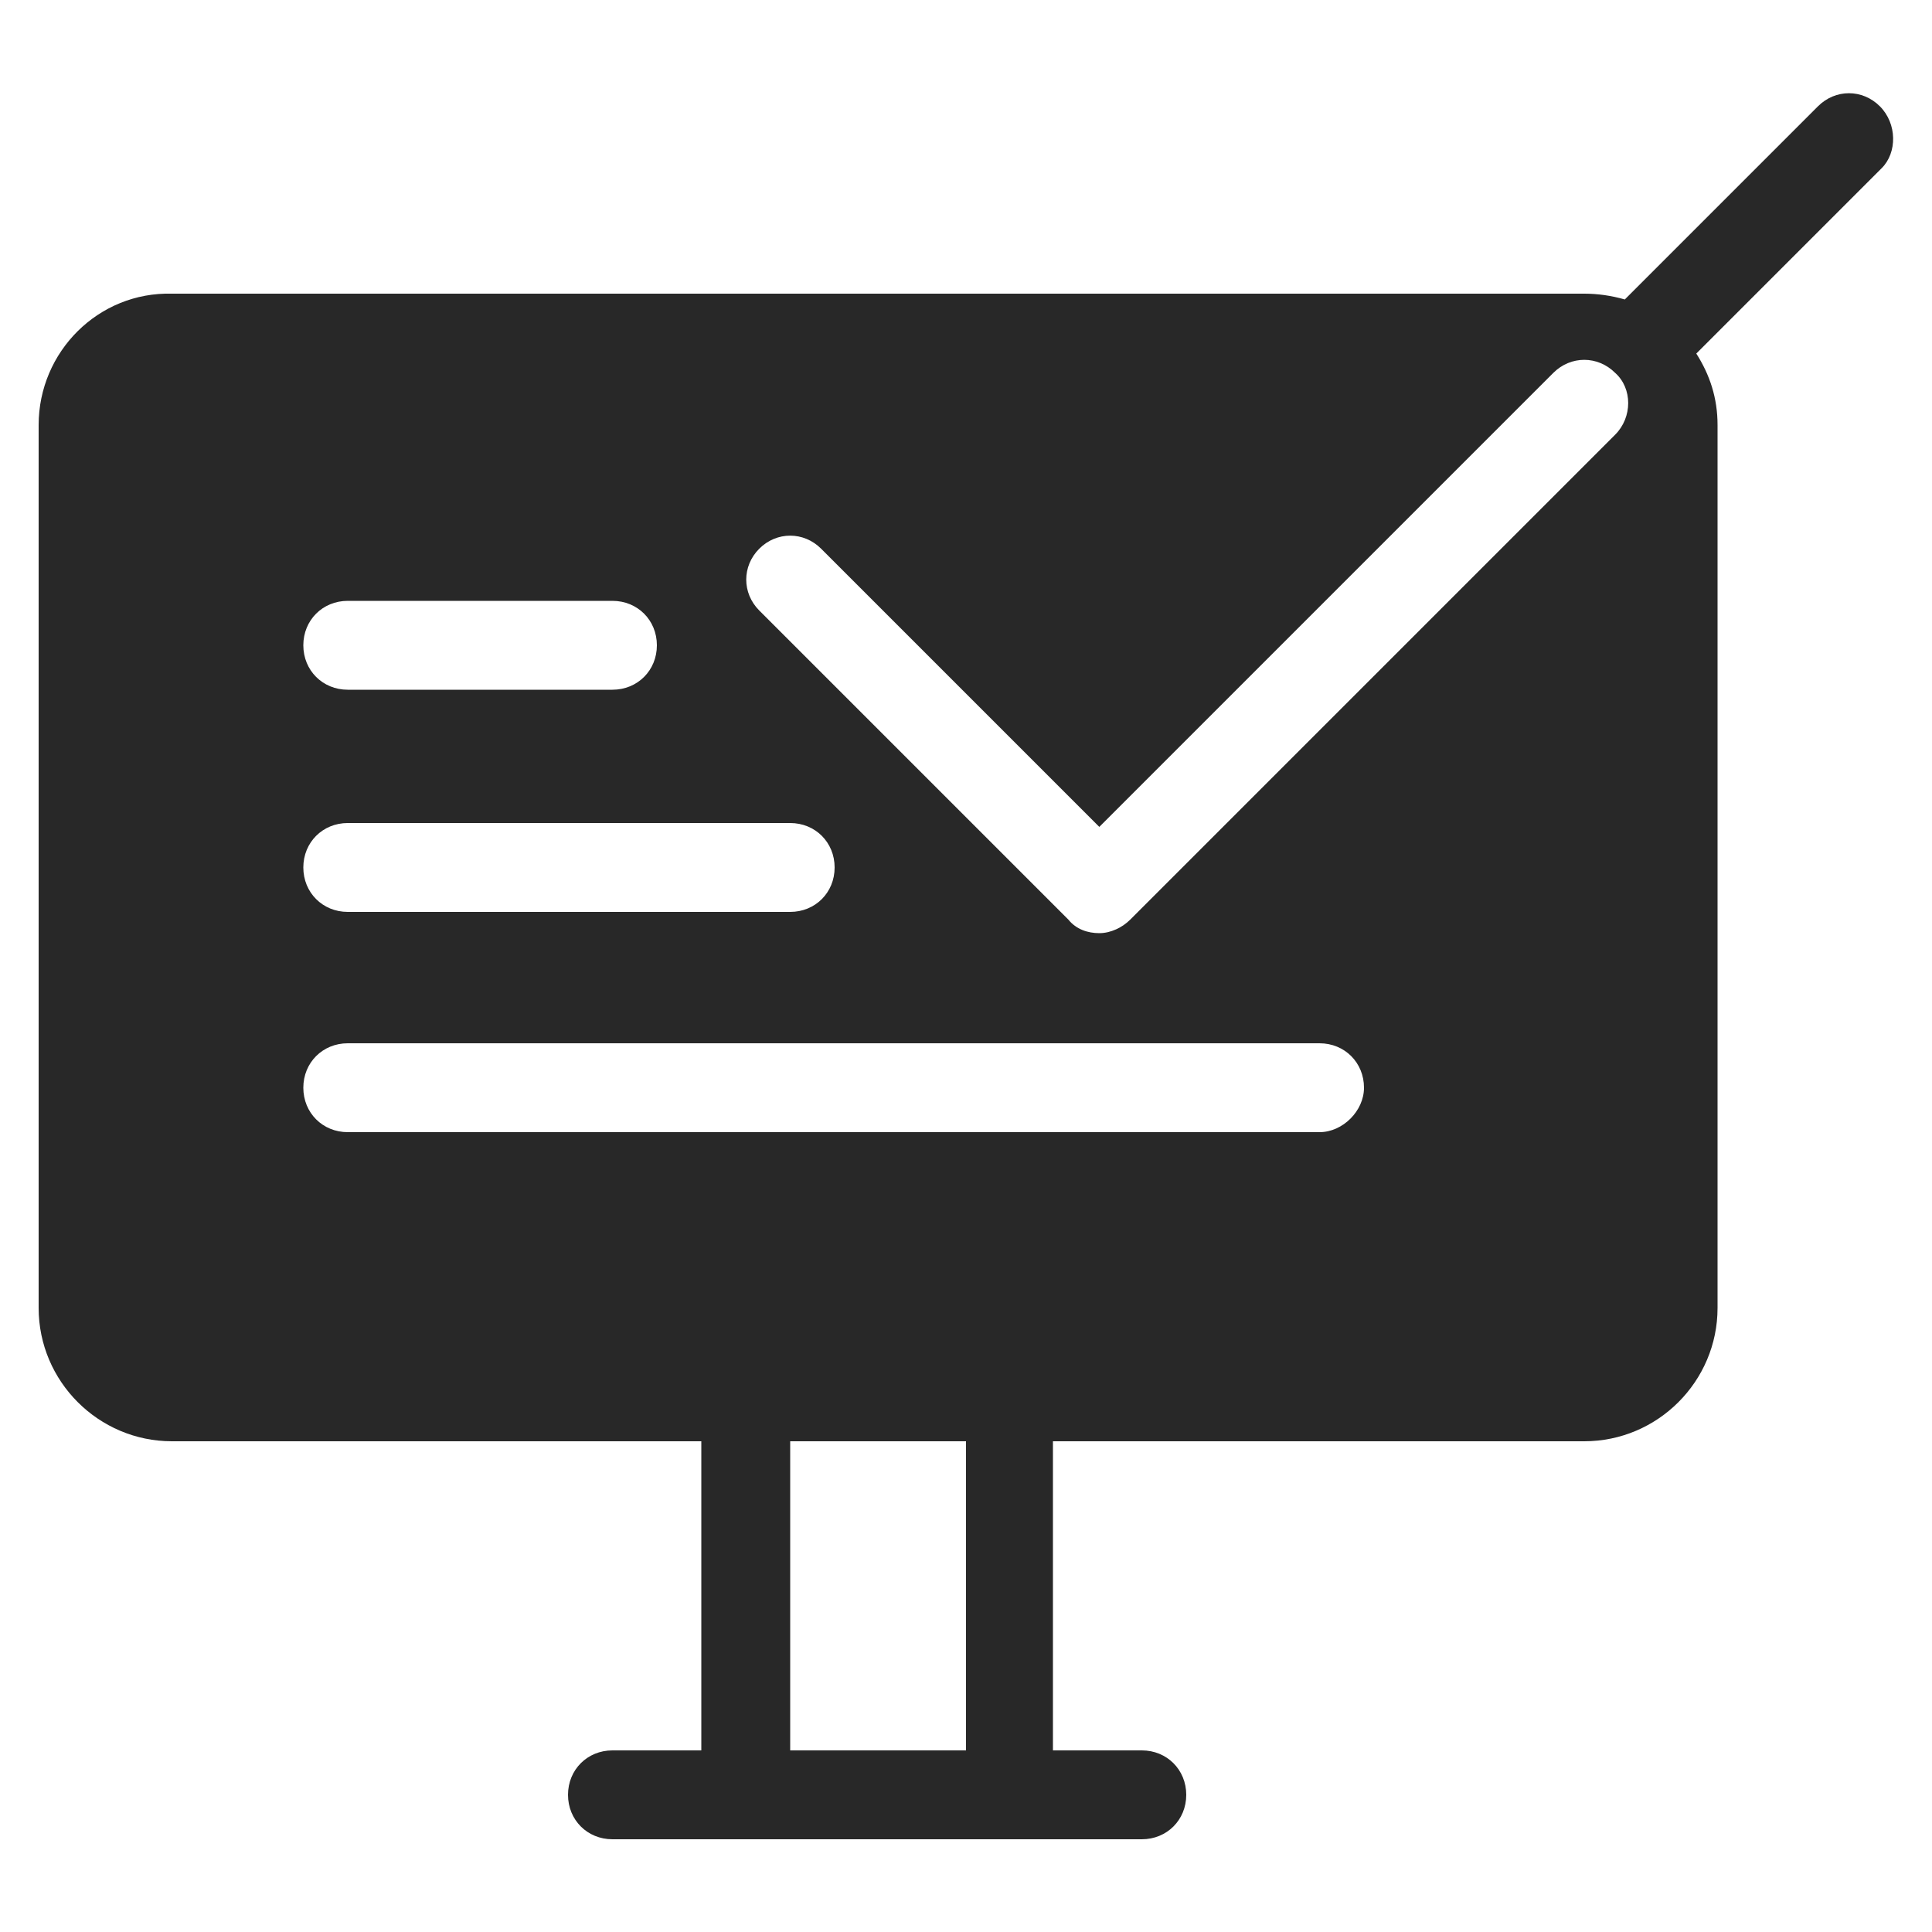
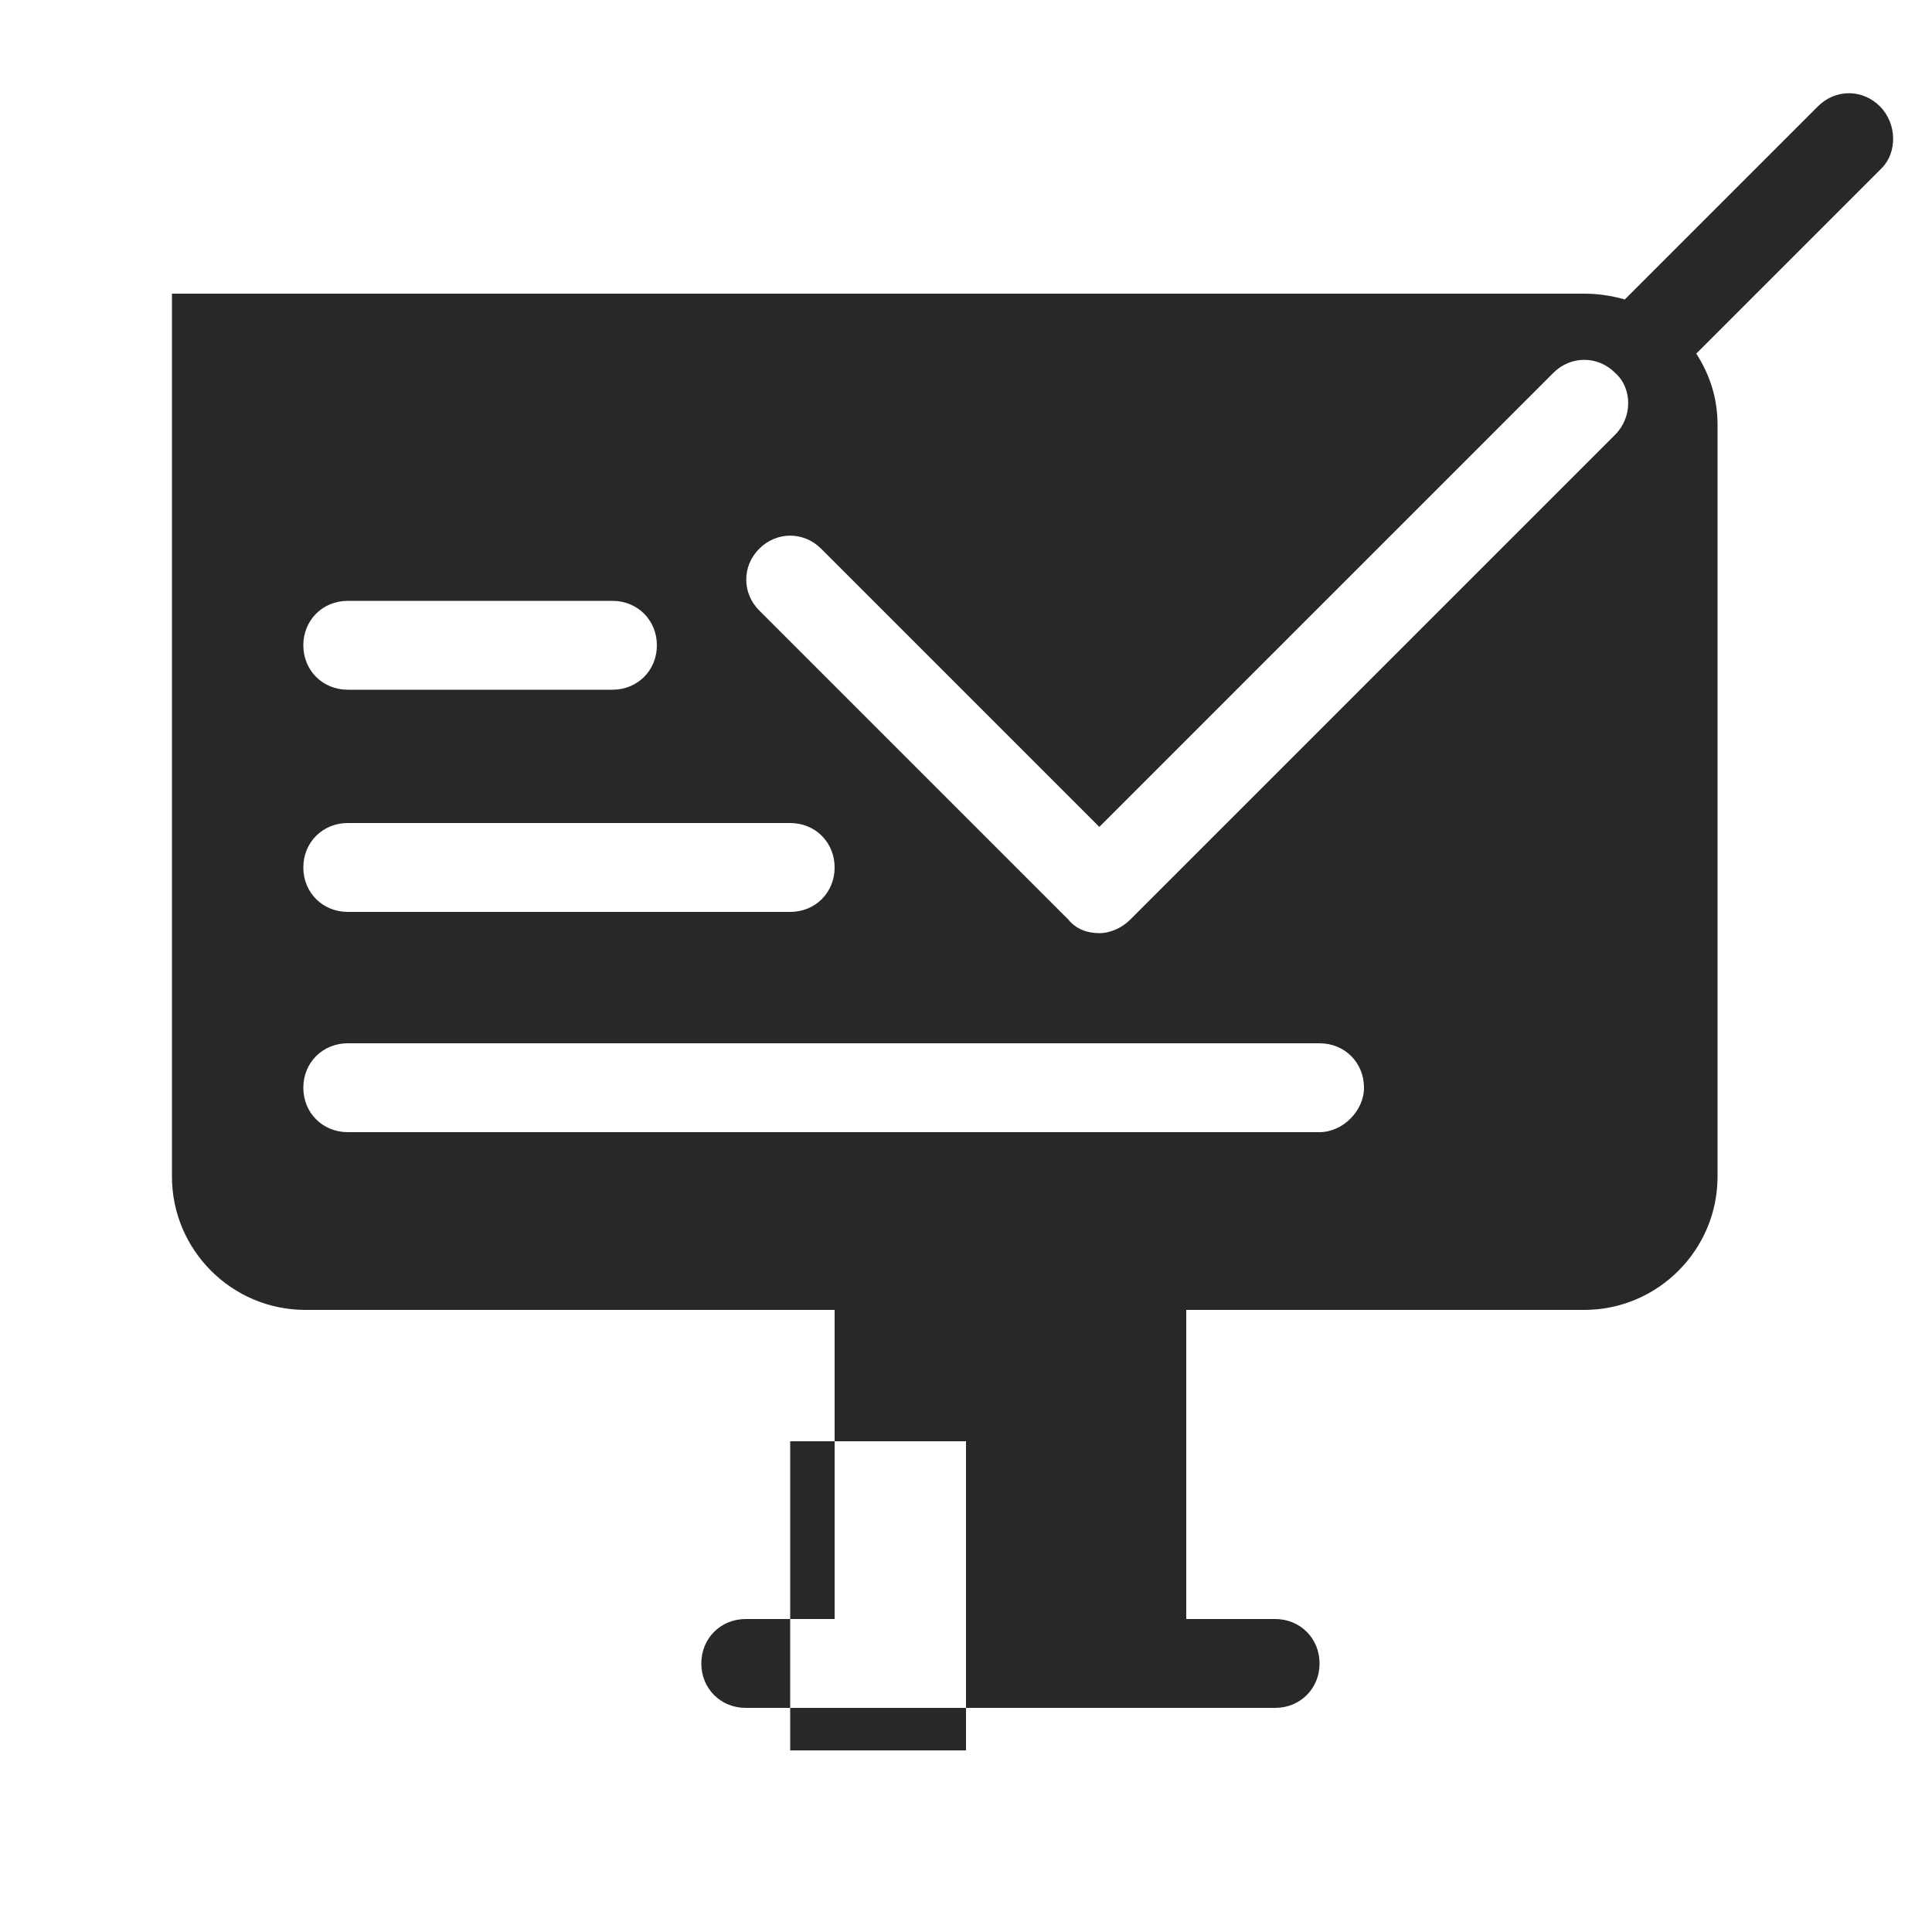
<svg xmlns="http://www.w3.org/2000/svg" version="1.1" id="Layer_1" x="0px" y="0px" viewBox="0 0 100 100" style="enable-background:new 0 0 100 100;" xml:space="preserve">
  <style type="text/css"> .st0{fill:#282828;} </style>
-   <path class="st0" d="M97.3,5.5c-0.9-0.9-2.3-0.9-3.2,0l-10,10c-0.7-0.2-1.4-0.3-2.1-0.3H8.9C5.1,15.1,2,18.2,2,22v45.7 c0,3.8,3.1,6.9,6.9,6.9h27.4v16h-4.6c-1.3,0-2.3,1-2.3,2.3c0,1.3,1,2.3,2.3,2.3h27.4c1.3,0,2.3-1,2.3-2.3c0-1.3-1-2.3-2.3-2.3h-4.6 v-16H82c3.8,0,6.9-3.1,6.9-6.9V22c0-1.4-0.4-2.6-1.1-3.7l9.6-9.6C98.2,7.9,98.2,6.4,97.3,5.5z M18,31.1h13.7c1.3,0,2.3,1,2.3,2.3 s-1,2.3-2.3,2.3H18c-1.3,0-2.3-1-2.3-2.3S16.7,31.1,18,31.1z M18,42.6h22.9c1.3,0,2.3,1,2.3,2.3c0,1.3-1,2.3-2.3,2.3H18 c-1.3,0-2.3-1-2.3-2.3C15.7,43.6,16.7,42.6,18,42.6z M50,90.6h-9.1v-16H50V90.6z M68.3,58.6H18c-1.3,0-2.3-1-2.3-2.3 c0-1.3,1-2.3,2.3-2.3h50.3c1.3,0,2.3,1,2.3,2.3C70.6,57.5,69.5,58.6,68.3,58.6z M83.6,22.5L58.5,47.6c-0.4,0.4-1,0.7-1.6,0.7 c-0.6,0-1.2-0.2-1.6-0.7l-16-16c-0.9-0.9-0.9-2.3,0-3.2c0.9-0.9,2.3-0.9,3.2,0l14.4,14.4l23.5-23.5c0.9-0.9,2.3-0.9,3.2,0 C84.5,20.1,84.5,21.6,83.6,22.5z" />
+   <path class="st0" d="M97.3,5.5c-0.9-0.9-2.3-0.9-3.2,0l-10,10c-0.7-0.2-1.4-0.3-2.1-0.3H8.9v45.7 c0,3.8,3.1,6.9,6.9,6.9h27.4v16h-4.6c-1.3,0-2.3,1-2.3,2.3c0,1.3,1,2.3,2.3,2.3h27.4c1.3,0,2.3-1,2.3-2.3c0-1.3-1-2.3-2.3-2.3h-4.6 v-16H82c3.8,0,6.9-3.1,6.9-6.9V22c0-1.4-0.4-2.6-1.1-3.7l9.6-9.6C98.2,7.9,98.2,6.4,97.3,5.5z M18,31.1h13.7c1.3,0,2.3,1,2.3,2.3 s-1,2.3-2.3,2.3H18c-1.3,0-2.3-1-2.3-2.3S16.7,31.1,18,31.1z M18,42.6h22.9c1.3,0,2.3,1,2.3,2.3c0,1.3-1,2.3-2.3,2.3H18 c-1.3,0-2.3-1-2.3-2.3C15.7,43.6,16.7,42.6,18,42.6z M50,90.6h-9.1v-16H50V90.6z M68.3,58.6H18c-1.3,0-2.3-1-2.3-2.3 c0-1.3,1-2.3,2.3-2.3h50.3c1.3,0,2.3,1,2.3,2.3C70.6,57.5,69.5,58.6,68.3,58.6z M83.6,22.5L58.5,47.6c-0.4,0.4-1,0.7-1.6,0.7 c-0.6,0-1.2-0.2-1.6-0.7l-16-16c-0.9-0.9-0.9-2.3,0-3.2c0.9-0.9,2.3-0.9,3.2,0l14.4,14.4l23.5-23.5c0.9-0.9,2.3-0.9,3.2,0 C84.5,20.1,84.5,21.6,83.6,22.5z" />
</svg>